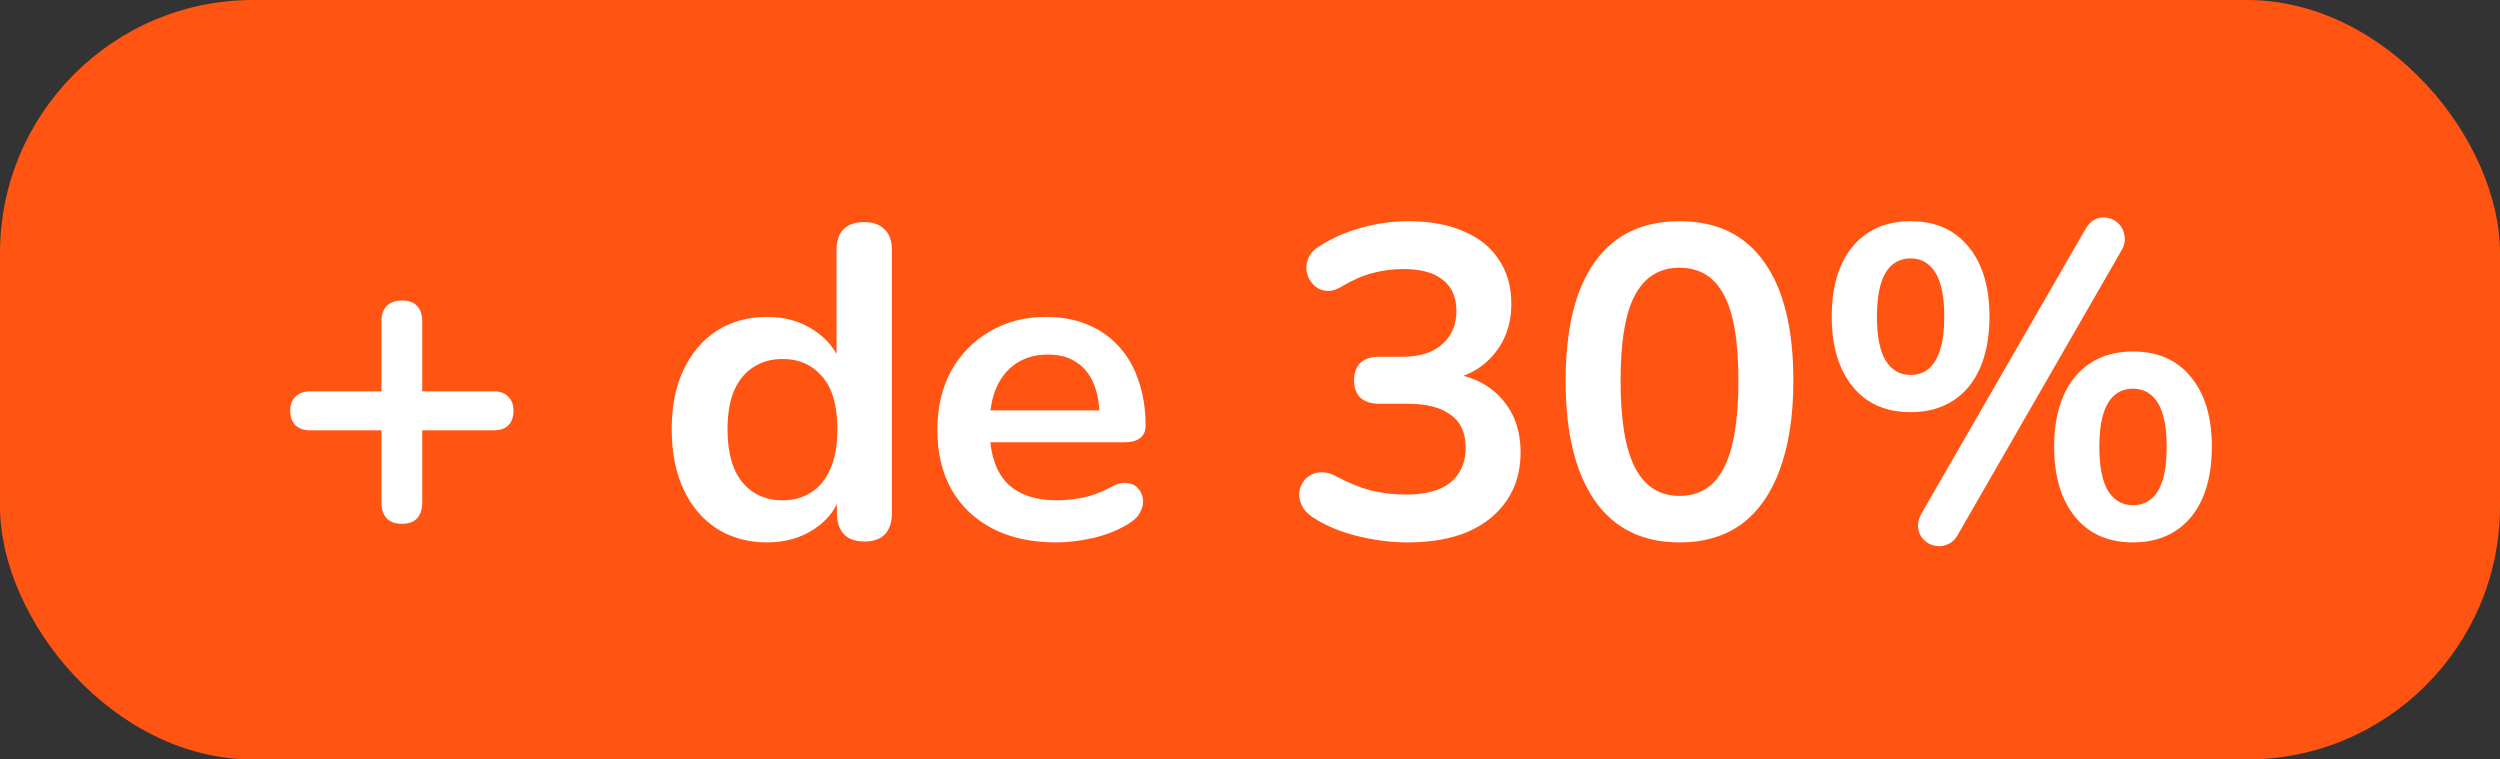
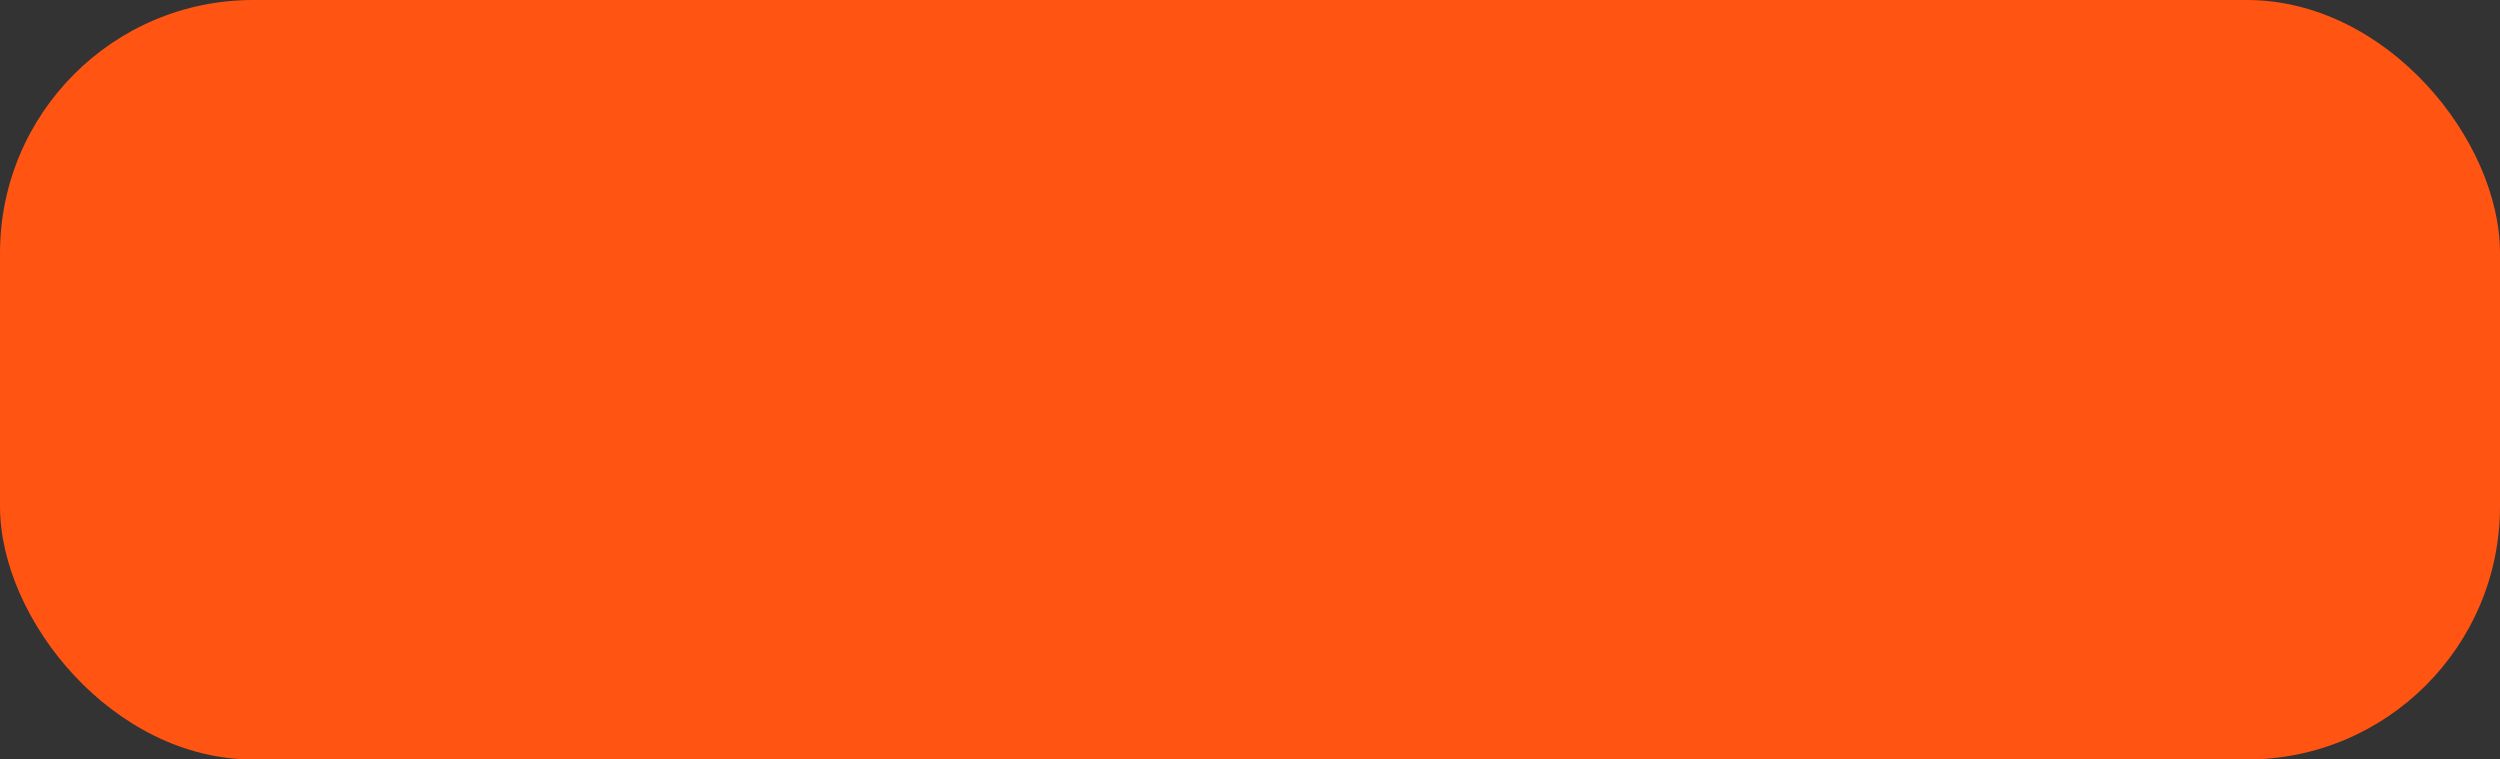
<svg xmlns="http://www.w3.org/2000/svg" width="79" height="24" viewBox="0 0 79 24" fill="none">
  <rect x="0" y="0" width="79" height="24" fill="#333333" stroke="none" />
  <rect width="79" height="24" rx="8" fill="#FF5412" />
-   <path d="M12.699 16.552C12.494 16.552 12.335 16.496 12.223 16.384C12.111 16.263 12.055 16.099 12.055 15.894V13.598H9.801C9.605 13.598 9.451 13.547 9.339 13.444C9.227 13.332 9.171 13.178 9.171 12.982C9.171 12.786 9.227 12.637 9.339 12.534C9.451 12.422 9.605 12.366 9.801 12.366H12.055V10.14C12.055 9.935 12.111 9.776 12.223 9.664C12.335 9.552 12.498 9.496 12.713 9.496C12.918 9.496 13.072 9.552 13.175 9.664C13.287 9.776 13.343 9.935 13.343 10.14V12.366H15.597C15.802 12.366 15.956 12.422 16.059 12.534C16.171 12.637 16.227 12.786 16.227 12.982C16.227 13.178 16.171 13.332 16.059 13.444C15.956 13.547 15.802 13.598 15.597 13.598H13.343V15.894C13.343 16.099 13.287 16.263 13.175 16.384C13.072 16.496 12.914 16.552 12.699 16.552ZM24.236 17.14C23.639 17.14 23.112 16.995 22.654 16.706C22.206 16.417 21.856 16.006 21.604 15.474C21.352 14.933 21.226 14.298 21.226 13.57C21.226 12.833 21.352 12.203 21.604 11.68C21.856 11.148 22.206 10.737 22.654 10.448C23.112 10.159 23.639 10.014 24.236 10.014C24.806 10.014 25.3 10.154 25.72 10.434C26.15 10.714 26.439 11.083 26.588 11.54H26.434V7.9C26.434 7.611 26.509 7.391 26.658 7.242C26.808 7.093 27.022 7.018 27.302 7.018C27.582 7.018 27.797 7.093 27.946 7.242C28.105 7.391 28.184 7.611 28.184 7.9V16.216C28.184 16.505 28.11 16.729 27.96 16.888C27.811 17.037 27.596 17.112 27.316 17.112C27.036 17.112 26.822 17.037 26.672 16.888C26.523 16.729 26.448 16.505 26.448 16.216V15.124L26.602 15.544C26.462 16.029 26.178 16.417 25.748 16.706C25.319 16.995 24.815 17.14 24.236 17.14ZM24.726 15.81C25.072 15.81 25.375 15.726 25.636 15.558C25.898 15.39 26.098 15.143 26.238 14.816C26.388 14.48 26.462 14.065 26.462 13.57C26.462 12.823 26.304 12.268 25.986 11.904C25.669 11.531 25.249 11.344 24.726 11.344C24.381 11.344 24.078 11.428 23.816 11.596C23.555 11.755 23.35 12.002 23.2 12.338C23.06 12.665 22.99 13.075 22.99 13.57C22.99 14.307 23.149 14.867 23.466 15.25C23.784 15.623 24.204 15.81 24.726 15.81ZM33.373 17.14C32.598 17.14 31.931 16.995 31.371 16.706C30.811 16.417 30.377 16.006 30.069 15.474C29.77 14.942 29.621 14.312 29.621 13.584C29.621 12.875 29.765 12.254 30.055 11.722C30.354 11.19 30.759 10.775 31.273 10.476C31.796 10.168 32.388 10.014 33.051 10.014C33.536 10.014 33.97 10.093 34.353 10.252C34.745 10.411 35.076 10.639 35.347 10.938C35.627 11.237 35.837 11.601 35.977 12.03C36.126 12.45 36.201 12.926 36.201 13.458C36.201 13.626 36.14 13.757 36.019 13.85C35.907 13.934 35.743 13.976 35.529 13.976H31.035V12.968H34.969L34.745 13.178C34.745 12.749 34.679 12.389 34.549 12.1C34.428 11.811 34.245 11.591 34.003 11.442C33.77 11.283 33.475 11.204 33.121 11.204C32.729 11.204 32.393 11.297 32.113 11.484C31.842 11.661 31.632 11.918 31.483 12.254C31.343 12.581 31.273 12.973 31.273 13.43V13.528C31.273 14.293 31.45 14.867 31.805 15.25C32.169 15.623 32.701 15.81 33.401 15.81C33.644 15.81 33.914 15.782 34.213 15.726C34.521 15.661 34.81 15.553 35.081 15.404C35.277 15.292 35.45 15.245 35.599 15.264C35.748 15.273 35.865 15.325 35.949 15.418C36.042 15.511 36.098 15.628 36.117 15.768C36.136 15.899 36.108 16.034 36.033 16.174C35.968 16.314 35.851 16.435 35.683 16.538C35.356 16.743 34.978 16.897 34.549 17C34.129 17.093 33.737 17.14 33.373 17.14ZM44.481 17.14C43.977 17.14 43.455 17.075 42.913 16.944C42.372 16.813 41.901 16.617 41.499 16.356C41.313 16.235 41.187 16.095 41.121 15.936C41.056 15.777 41.038 15.628 41.066 15.488C41.103 15.339 41.173 15.213 41.276 15.11C41.388 15.007 41.523 14.947 41.681 14.928C41.849 14.909 42.032 14.951 42.227 15.054C42.61 15.259 42.979 15.409 43.334 15.502C43.688 15.586 44.052 15.628 44.425 15.628C44.836 15.628 45.181 15.572 45.462 15.46C45.742 15.348 45.952 15.18 46.092 14.956C46.241 14.732 46.316 14.461 46.316 14.144C46.316 13.677 46.157 13.332 45.84 13.108C45.532 12.875 45.079 12.758 44.481 12.758H43.586C43.324 12.758 43.123 12.693 42.983 12.562C42.853 12.431 42.788 12.249 42.788 12.016C42.788 11.783 42.853 11.601 42.983 11.47C43.123 11.339 43.324 11.274 43.586 11.274H44.313C44.668 11.274 44.971 11.218 45.224 11.106C45.475 10.985 45.672 10.817 45.812 10.602C45.952 10.387 46.022 10.126 46.022 9.818C46.022 9.389 45.877 9.062 45.587 8.838C45.307 8.614 44.897 8.502 44.355 8.502C44.01 8.502 43.684 8.544 43.376 8.628C43.077 8.703 42.745 8.847 42.382 9.062C42.214 9.165 42.05 9.207 41.892 9.188C41.742 9.169 41.616 9.109 41.514 9.006C41.411 8.903 41.341 8.782 41.303 8.642C41.266 8.493 41.276 8.343 41.331 8.194C41.388 8.035 41.504 7.9 41.681 7.788C42.083 7.527 42.526 7.331 43.011 7.2C43.497 7.06 43.996 6.99 44.51 6.99C45.191 6.99 45.774 7.097 46.26 7.312C46.745 7.517 47.114 7.816 47.365 8.208C47.627 8.591 47.758 9.057 47.758 9.608C47.758 10 47.683 10.359 47.533 10.686C47.384 11.003 47.174 11.274 46.904 11.498C46.633 11.722 46.306 11.881 45.923 11.974V11.806C46.596 11.918 47.118 12.198 47.492 12.646C47.865 13.085 48.051 13.635 48.051 14.298C48.051 14.877 47.907 15.381 47.617 15.81C47.328 16.239 46.917 16.571 46.386 16.804C45.853 17.028 45.219 17.14 44.481 17.14ZM53.072 17.14C51.905 17.14 51.014 16.701 50.398 15.824C49.782 14.937 49.474 13.677 49.474 12.044C49.474 10.943 49.609 10.019 49.88 9.272C50.16 8.516 50.566 7.947 51.098 7.564C51.639 7.181 52.297 6.99 53.072 6.99C54.248 6.99 55.139 7.419 55.746 8.278C56.362 9.137 56.67 10.387 56.67 12.03C56.67 13.122 56.53 14.051 56.25 14.816C55.979 15.572 55.578 16.151 55.046 16.552C54.514 16.944 53.856 17.14 53.072 17.14ZM53.072 15.67C53.707 15.67 54.173 15.376 54.472 14.788C54.78 14.2 54.934 13.281 54.934 12.03C54.934 10.779 54.78 9.874 54.472 9.314C54.173 8.745 53.707 8.46 53.072 8.46C52.447 8.46 51.98 8.745 51.672 9.314C51.364 9.874 51.21 10.779 51.21 12.03C51.21 13.281 51.364 14.2 51.672 14.788C51.98 15.376 52.447 15.67 53.072 15.67ZM61.873 16.888C61.779 17.056 61.663 17.163 61.523 17.21C61.392 17.266 61.257 17.275 61.117 17.238C60.986 17.21 60.874 17.145 60.781 17.042C60.687 16.949 60.631 16.832 60.613 16.692C60.594 16.543 60.631 16.384 60.725 16.216L65.891 7.256C65.984 7.088 66.096 6.976 66.227 6.92C66.367 6.864 66.502 6.855 66.633 6.892C66.763 6.92 66.875 6.985 66.969 7.088C67.062 7.191 67.118 7.317 67.137 7.466C67.165 7.606 67.132 7.755 67.039 7.914L61.873 16.888ZM60.375 13.024C59.591 13.024 58.979 12.753 58.541 12.212C58.102 11.671 57.883 10.933 57.883 10C57.883 9.375 57.981 8.838 58.177 8.39C58.373 7.942 58.657 7.597 59.031 7.354C59.404 7.111 59.852 6.99 60.375 6.99C61.159 6.99 61.77 7.261 62.209 7.802C62.647 8.334 62.867 9.067 62.867 10C62.867 10.625 62.769 11.167 62.573 11.624C62.377 12.072 62.092 12.417 61.719 12.66C61.345 12.903 60.897 13.024 60.375 13.024ZM60.375 11.848C60.599 11.848 60.79 11.783 60.949 11.652C61.107 11.512 61.229 11.307 61.313 11.036C61.397 10.765 61.439 10.42 61.439 10C61.439 9.375 61.345 8.913 61.159 8.614C60.972 8.315 60.711 8.166 60.375 8.166C60.151 8.166 59.959 8.231 59.801 8.362C59.642 8.493 59.521 8.693 59.437 8.964C59.353 9.235 59.311 9.58 59.311 10C59.311 10.635 59.404 11.101 59.591 11.4C59.777 11.699 60.039 11.848 60.375 11.848ZM67.403 17.14C66.619 17.14 66.007 16.869 65.569 16.328C65.13 15.787 64.911 15.049 64.911 14.116C64.911 13.491 65.009 12.954 65.205 12.506C65.401 12.058 65.685 11.713 66.059 11.47C66.432 11.227 66.88 11.106 67.403 11.106C68.187 11.106 68.798 11.377 69.237 11.918C69.675 12.45 69.895 13.183 69.895 14.116C69.895 14.741 69.797 15.283 69.601 15.74C69.405 16.188 69.12 16.533 68.747 16.776C68.373 17.019 67.925 17.14 67.403 17.14ZM67.403 15.964C67.627 15.964 67.818 15.899 67.977 15.768C68.135 15.637 68.257 15.437 68.341 15.166C68.425 14.886 68.467 14.536 68.467 14.116C68.467 13.491 68.373 13.029 68.187 12.73C68 12.431 67.739 12.282 67.403 12.282C67.179 12.282 66.987 12.347 66.829 12.478C66.67 12.609 66.549 12.809 66.465 13.08C66.381 13.351 66.339 13.696 66.339 14.116C66.339 14.751 66.432 15.217 66.619 15.516C66.805 15.815 67.067 15.964 67.403 15.964Z" fill="white" />
</svg>